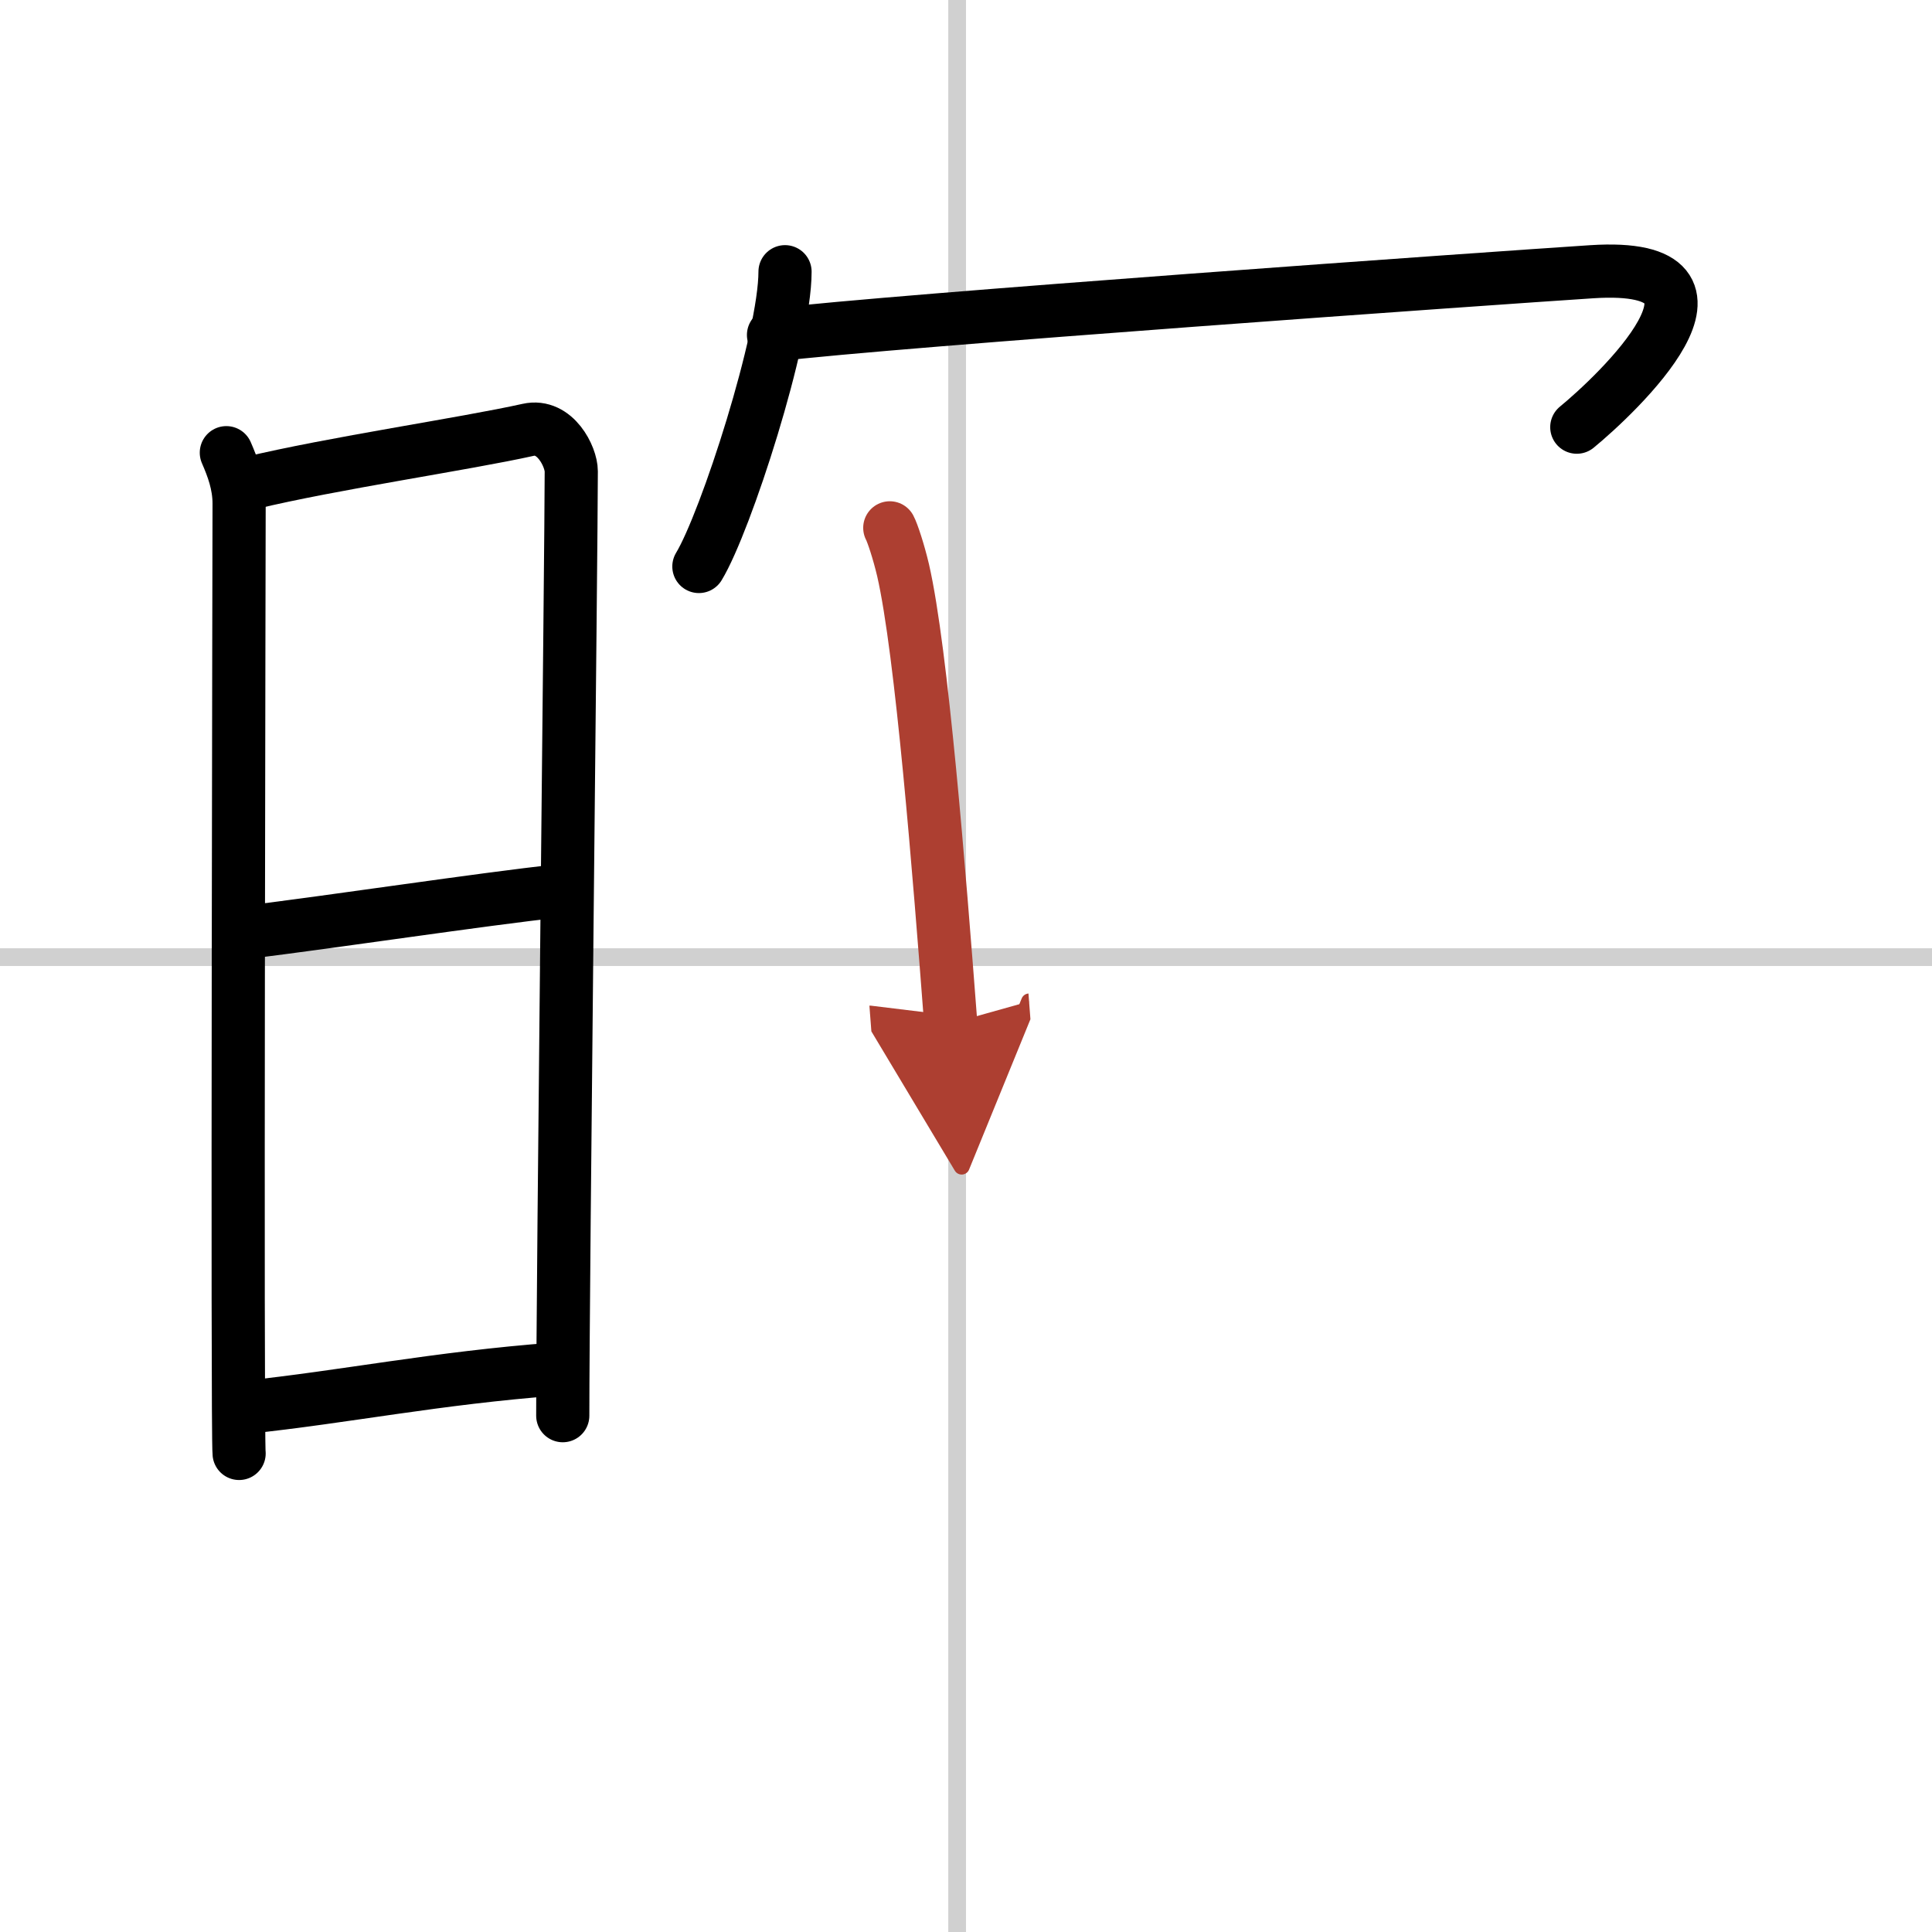
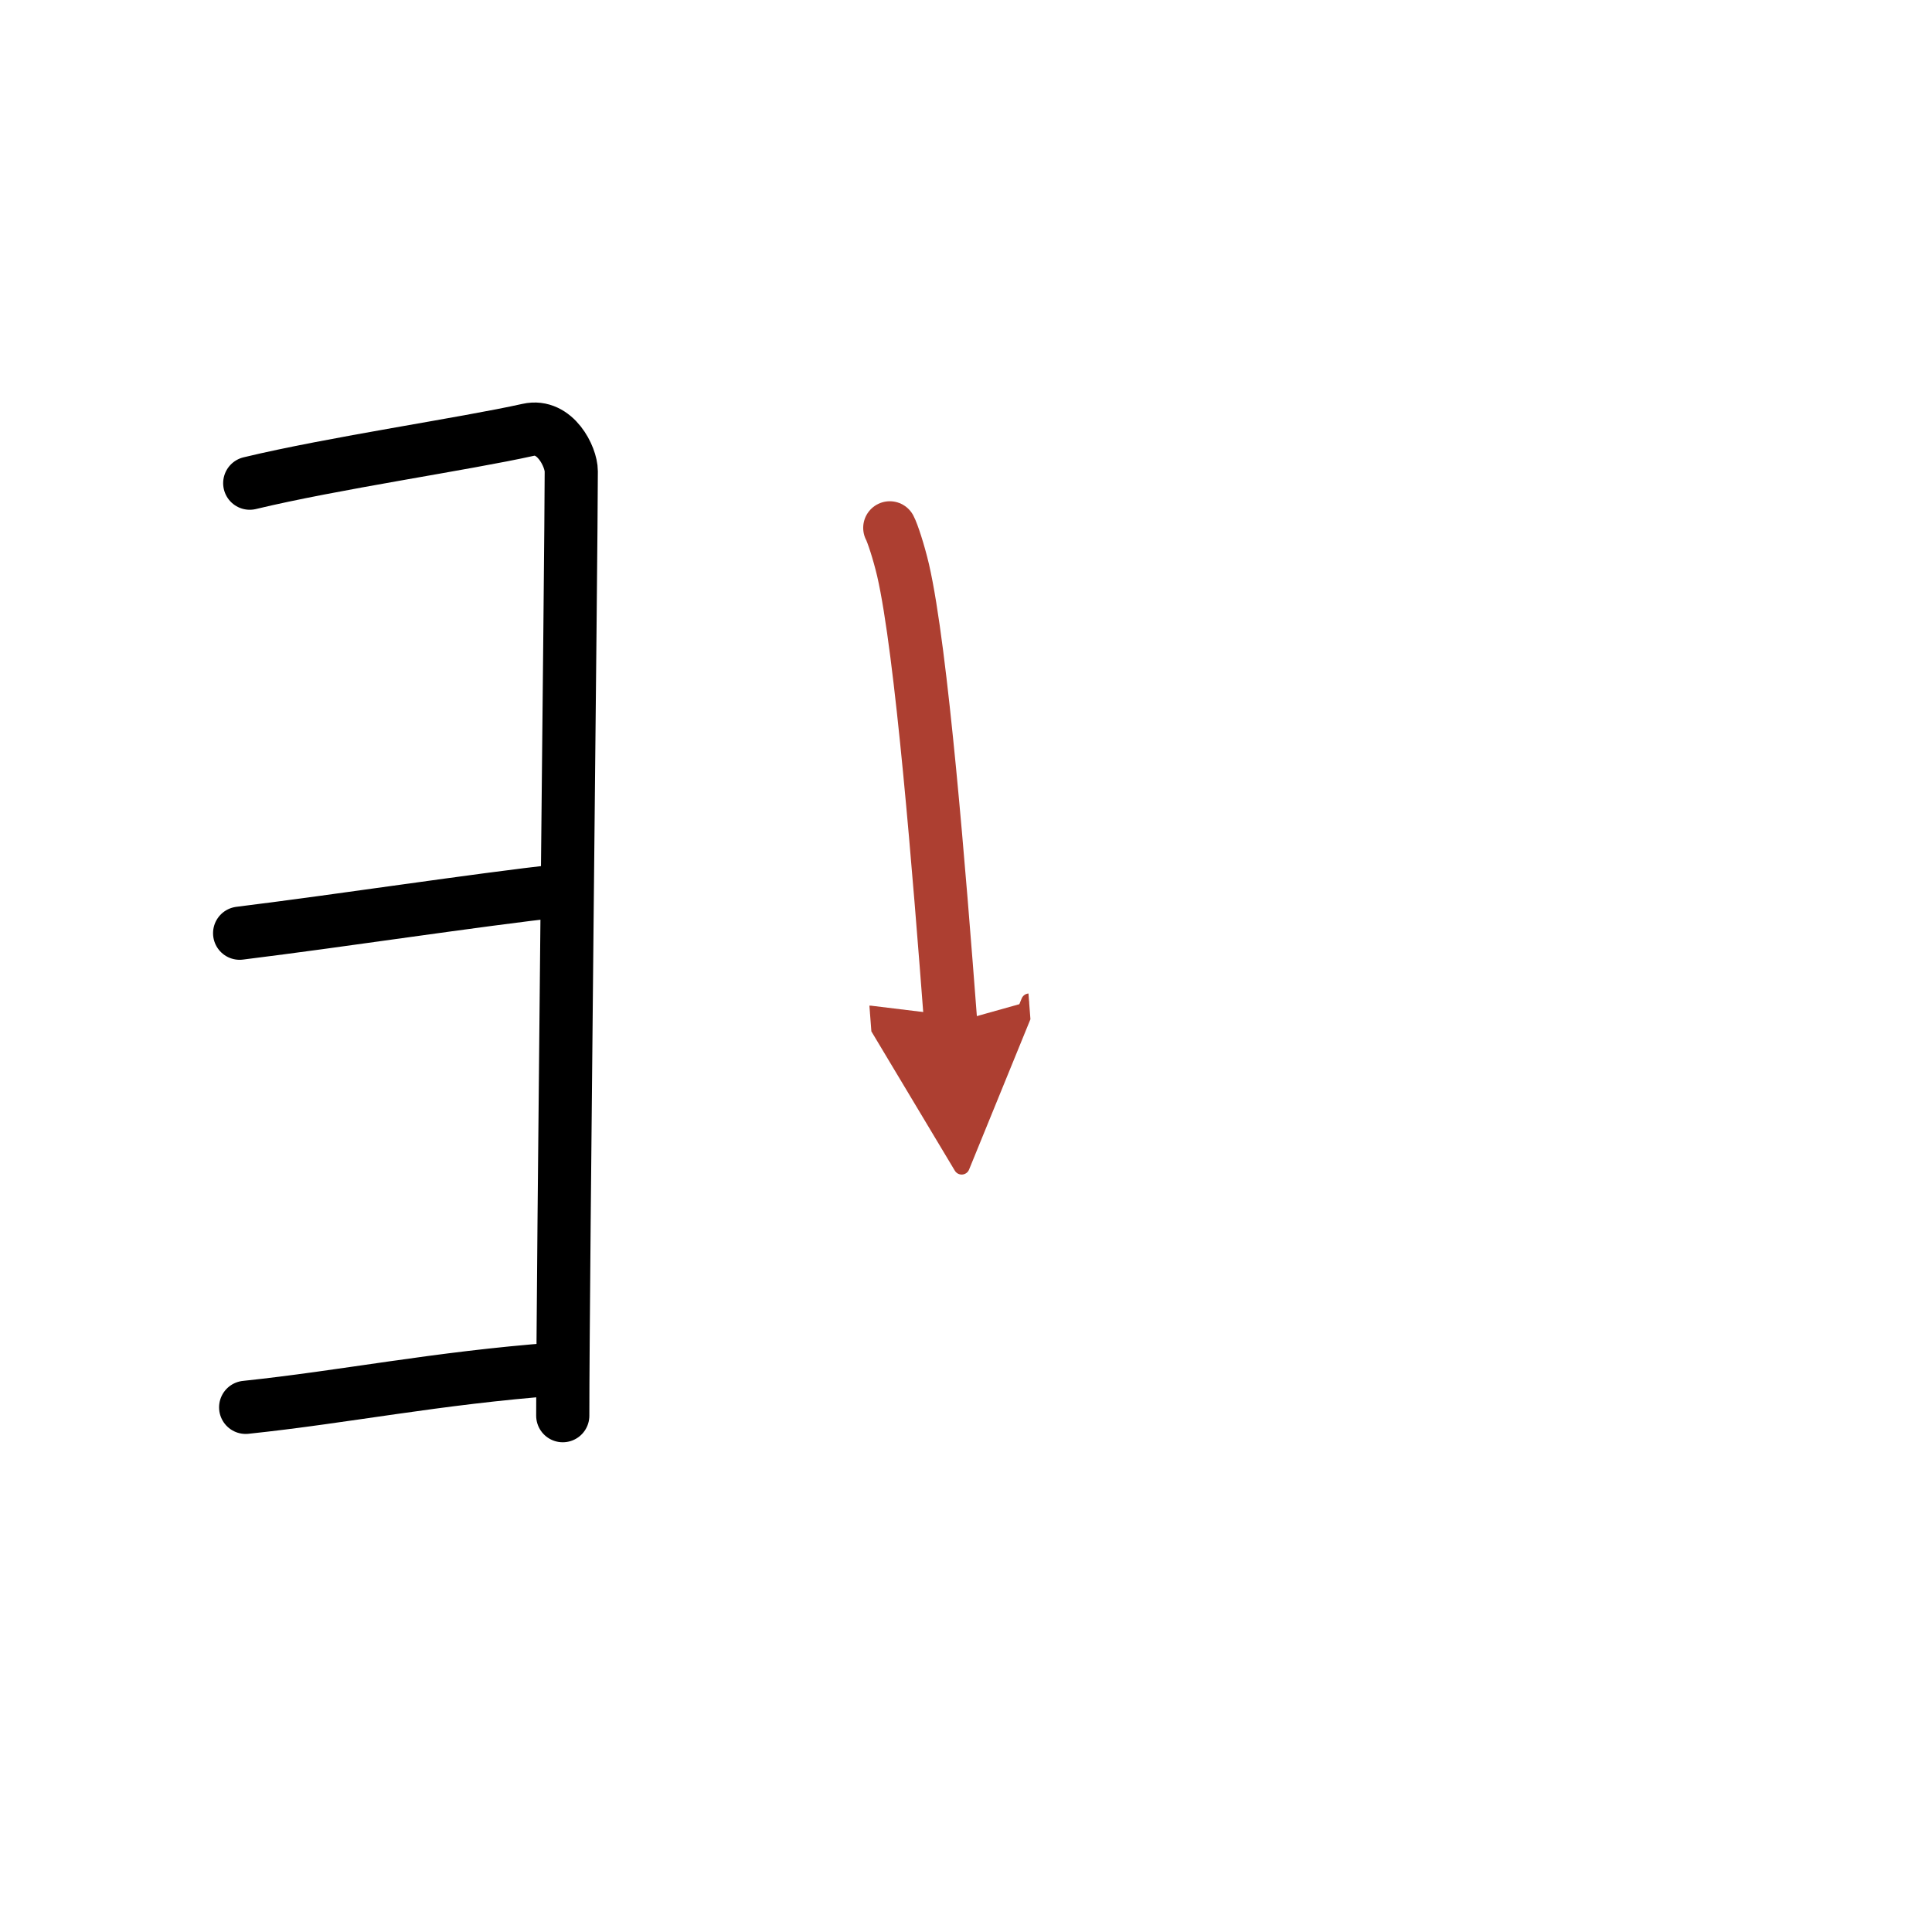
<svg xmlns="http://www.w3.org/2000/svg" width="400" height="400" viewBox="0 0 109 109">
  <defs>
    <marker id="a" markerWidth="4" orient="auto" refX="1" refY="5" viewBox="0 0 10 10">
      <polyline points="0 0 10 5 0 10 1 5" fill="#ad3f31" stroke="#ad3f31" />
    </marker>
  </defs>
  <g fill="none" stroke="#000" stroke-linecap="round" stroke-linejoin="round" stroke-width="3">
    <rect width="100%" height="100%" fill="#fff" stroke="#fff" />
-     <line x1="54" x2="54" y2="109" stroke="#d0d0d0" stroke-width="1" />
-     <line x2="109" y1="54" y2="54" stroke="#d0d0d0" stroke-width="1" />
-     <path d="m12.77 25.54c0.36 0.83 0.72 1.77 0.72 2.87s-0.12 52.49 0 53.59" />
    <path d="m14.09 27.26c4.69-1.13 12.12-2.21 15.71-3.01 1.52-0.34 2.43 1.52 2.43 2.34 0 4.26-0.48 45.66-0.48 53.28" />
    <path d="m13.52 52.65c6.19-0.77 12.92-1.82 18.31-2.43" />
    <path d="m13.86 79.4c5.62-0.59 10.73-1.65 17.5-2.16" />
-     <path d="m44.29 15.33c0 3.77-3.34 14.12-4.86 16.63" />
-     <path d="m43.64 18.9c6.81-0.82 40.64-3.21 46.17-3.57 9.45-0.61 1.3 7.01-0.85 8.77" />
    <path d="m50.2 29.78c0.15 0.28 0.5 1.33 0.75 2.39 1.05 4.57 2.04 17.05 2.69 25.57" marker-end="url(#a)" stroke="#ad3f31" />
  </g>
</svg>